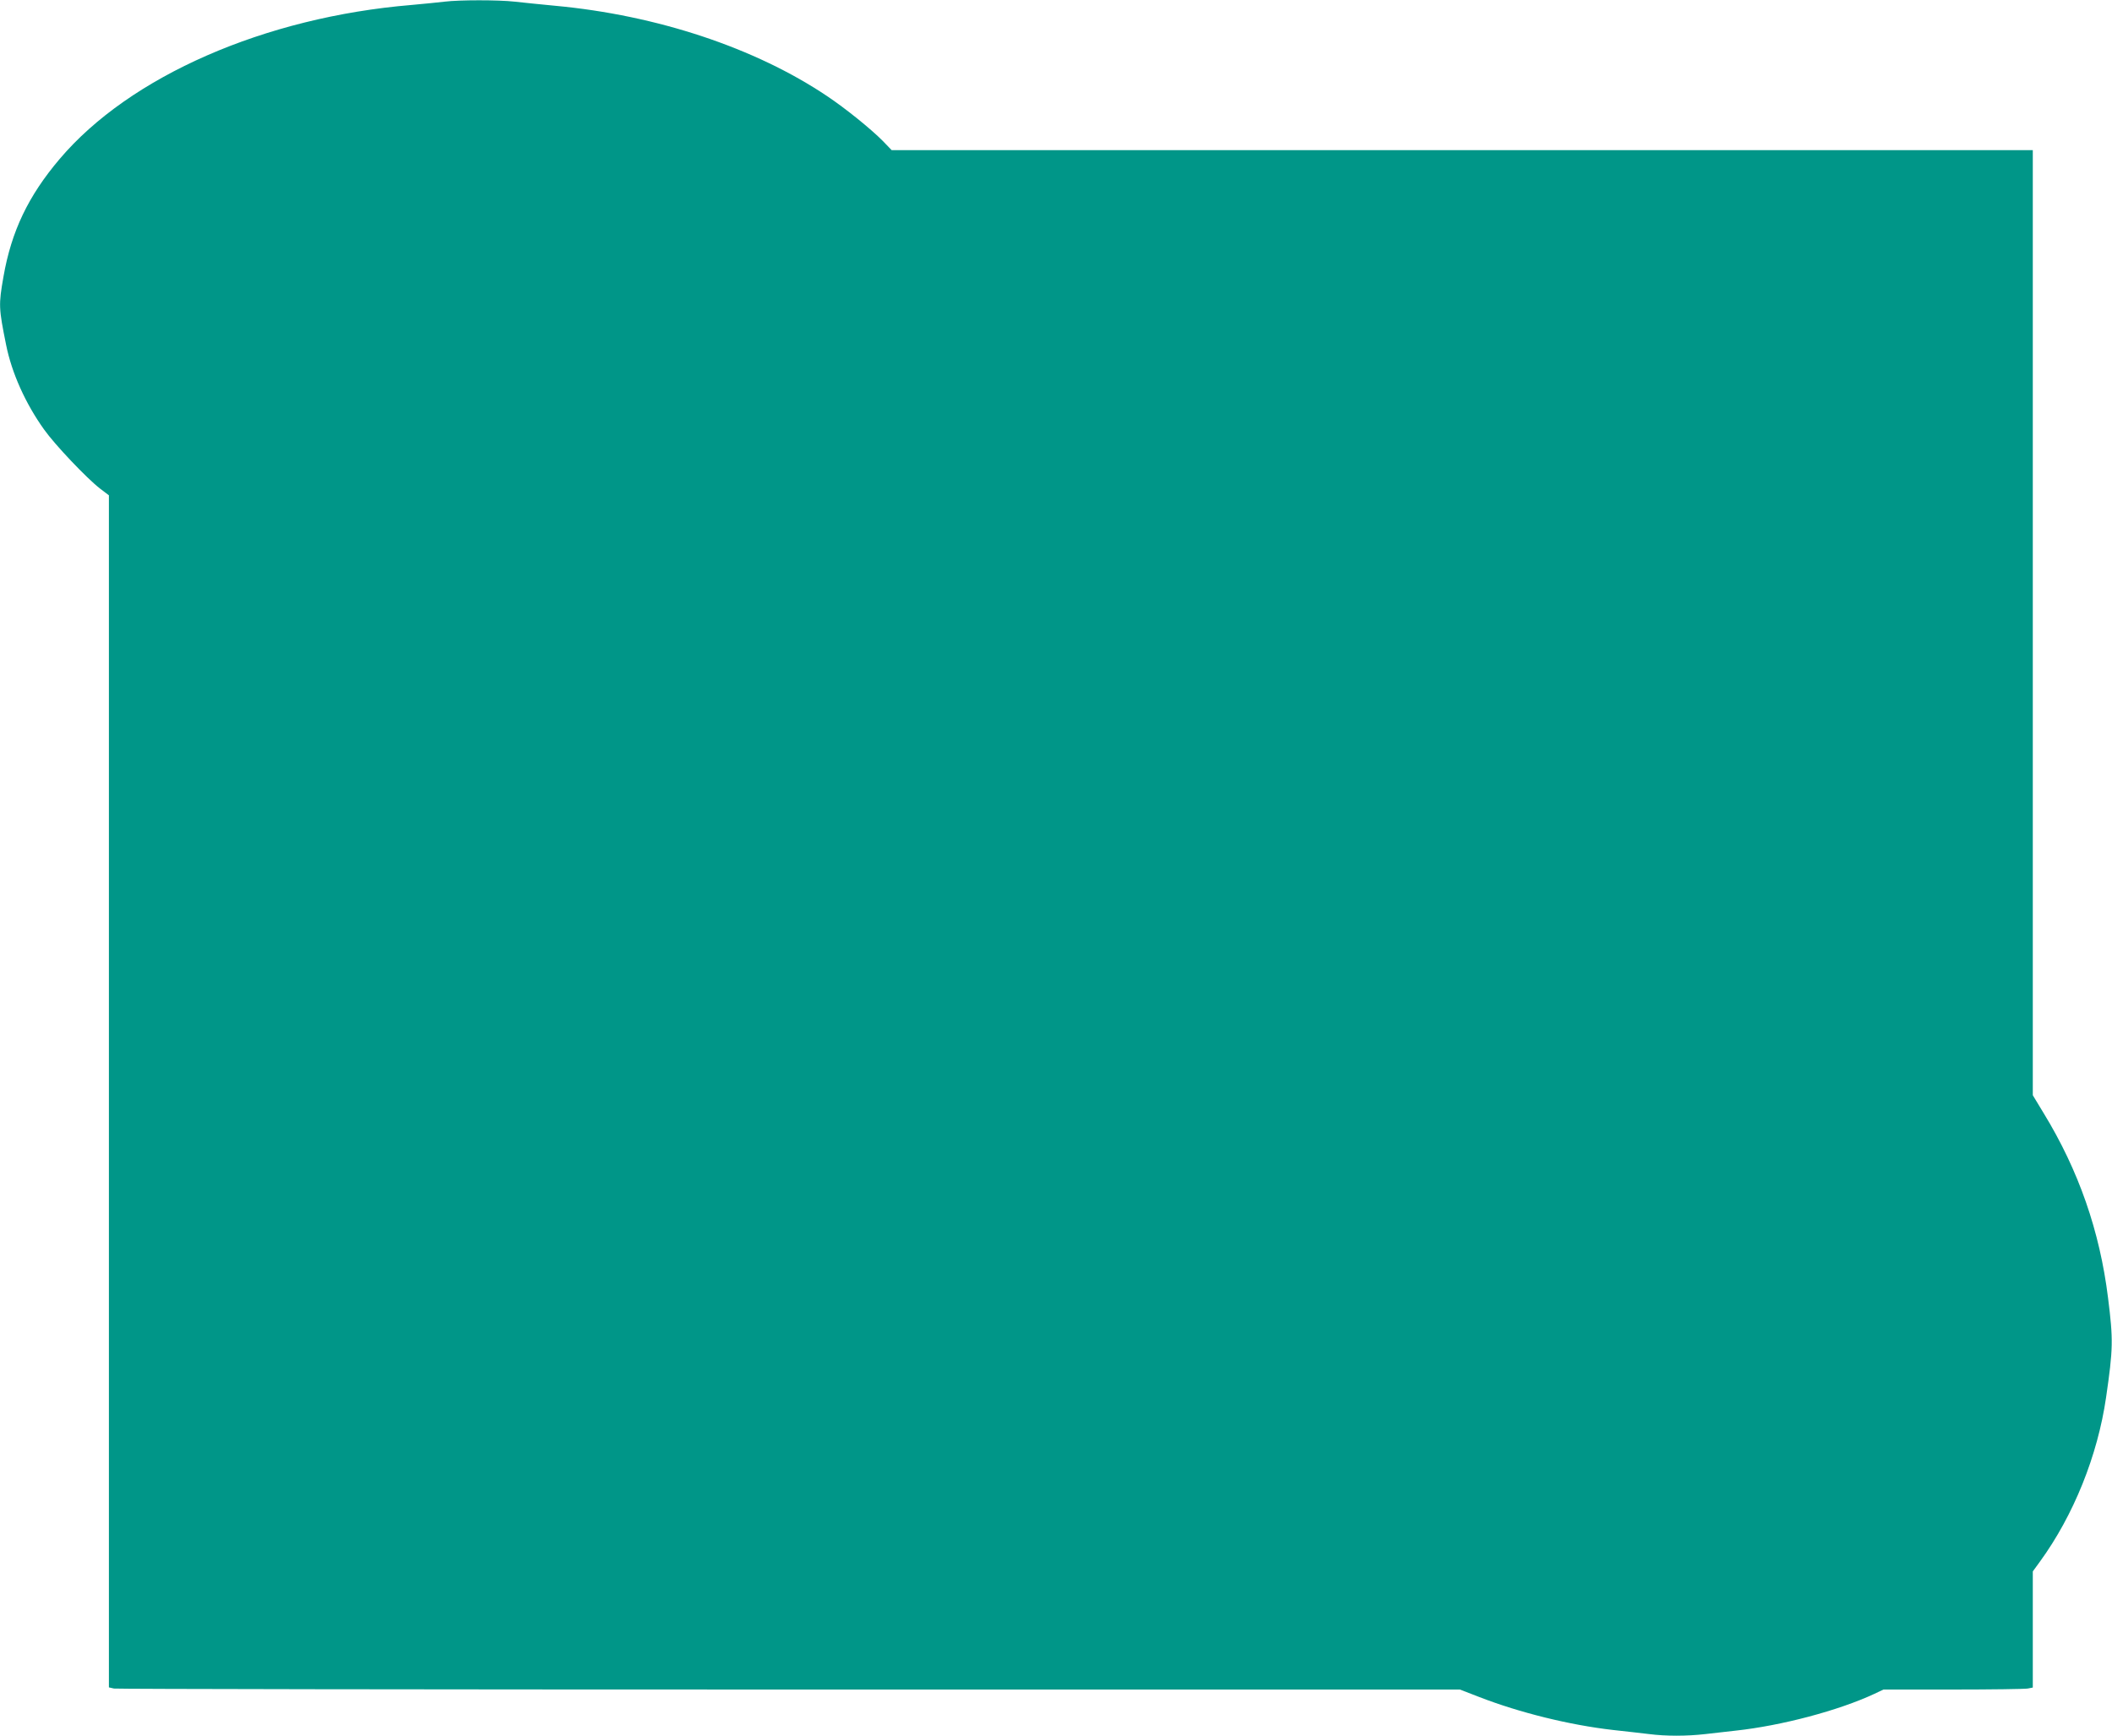
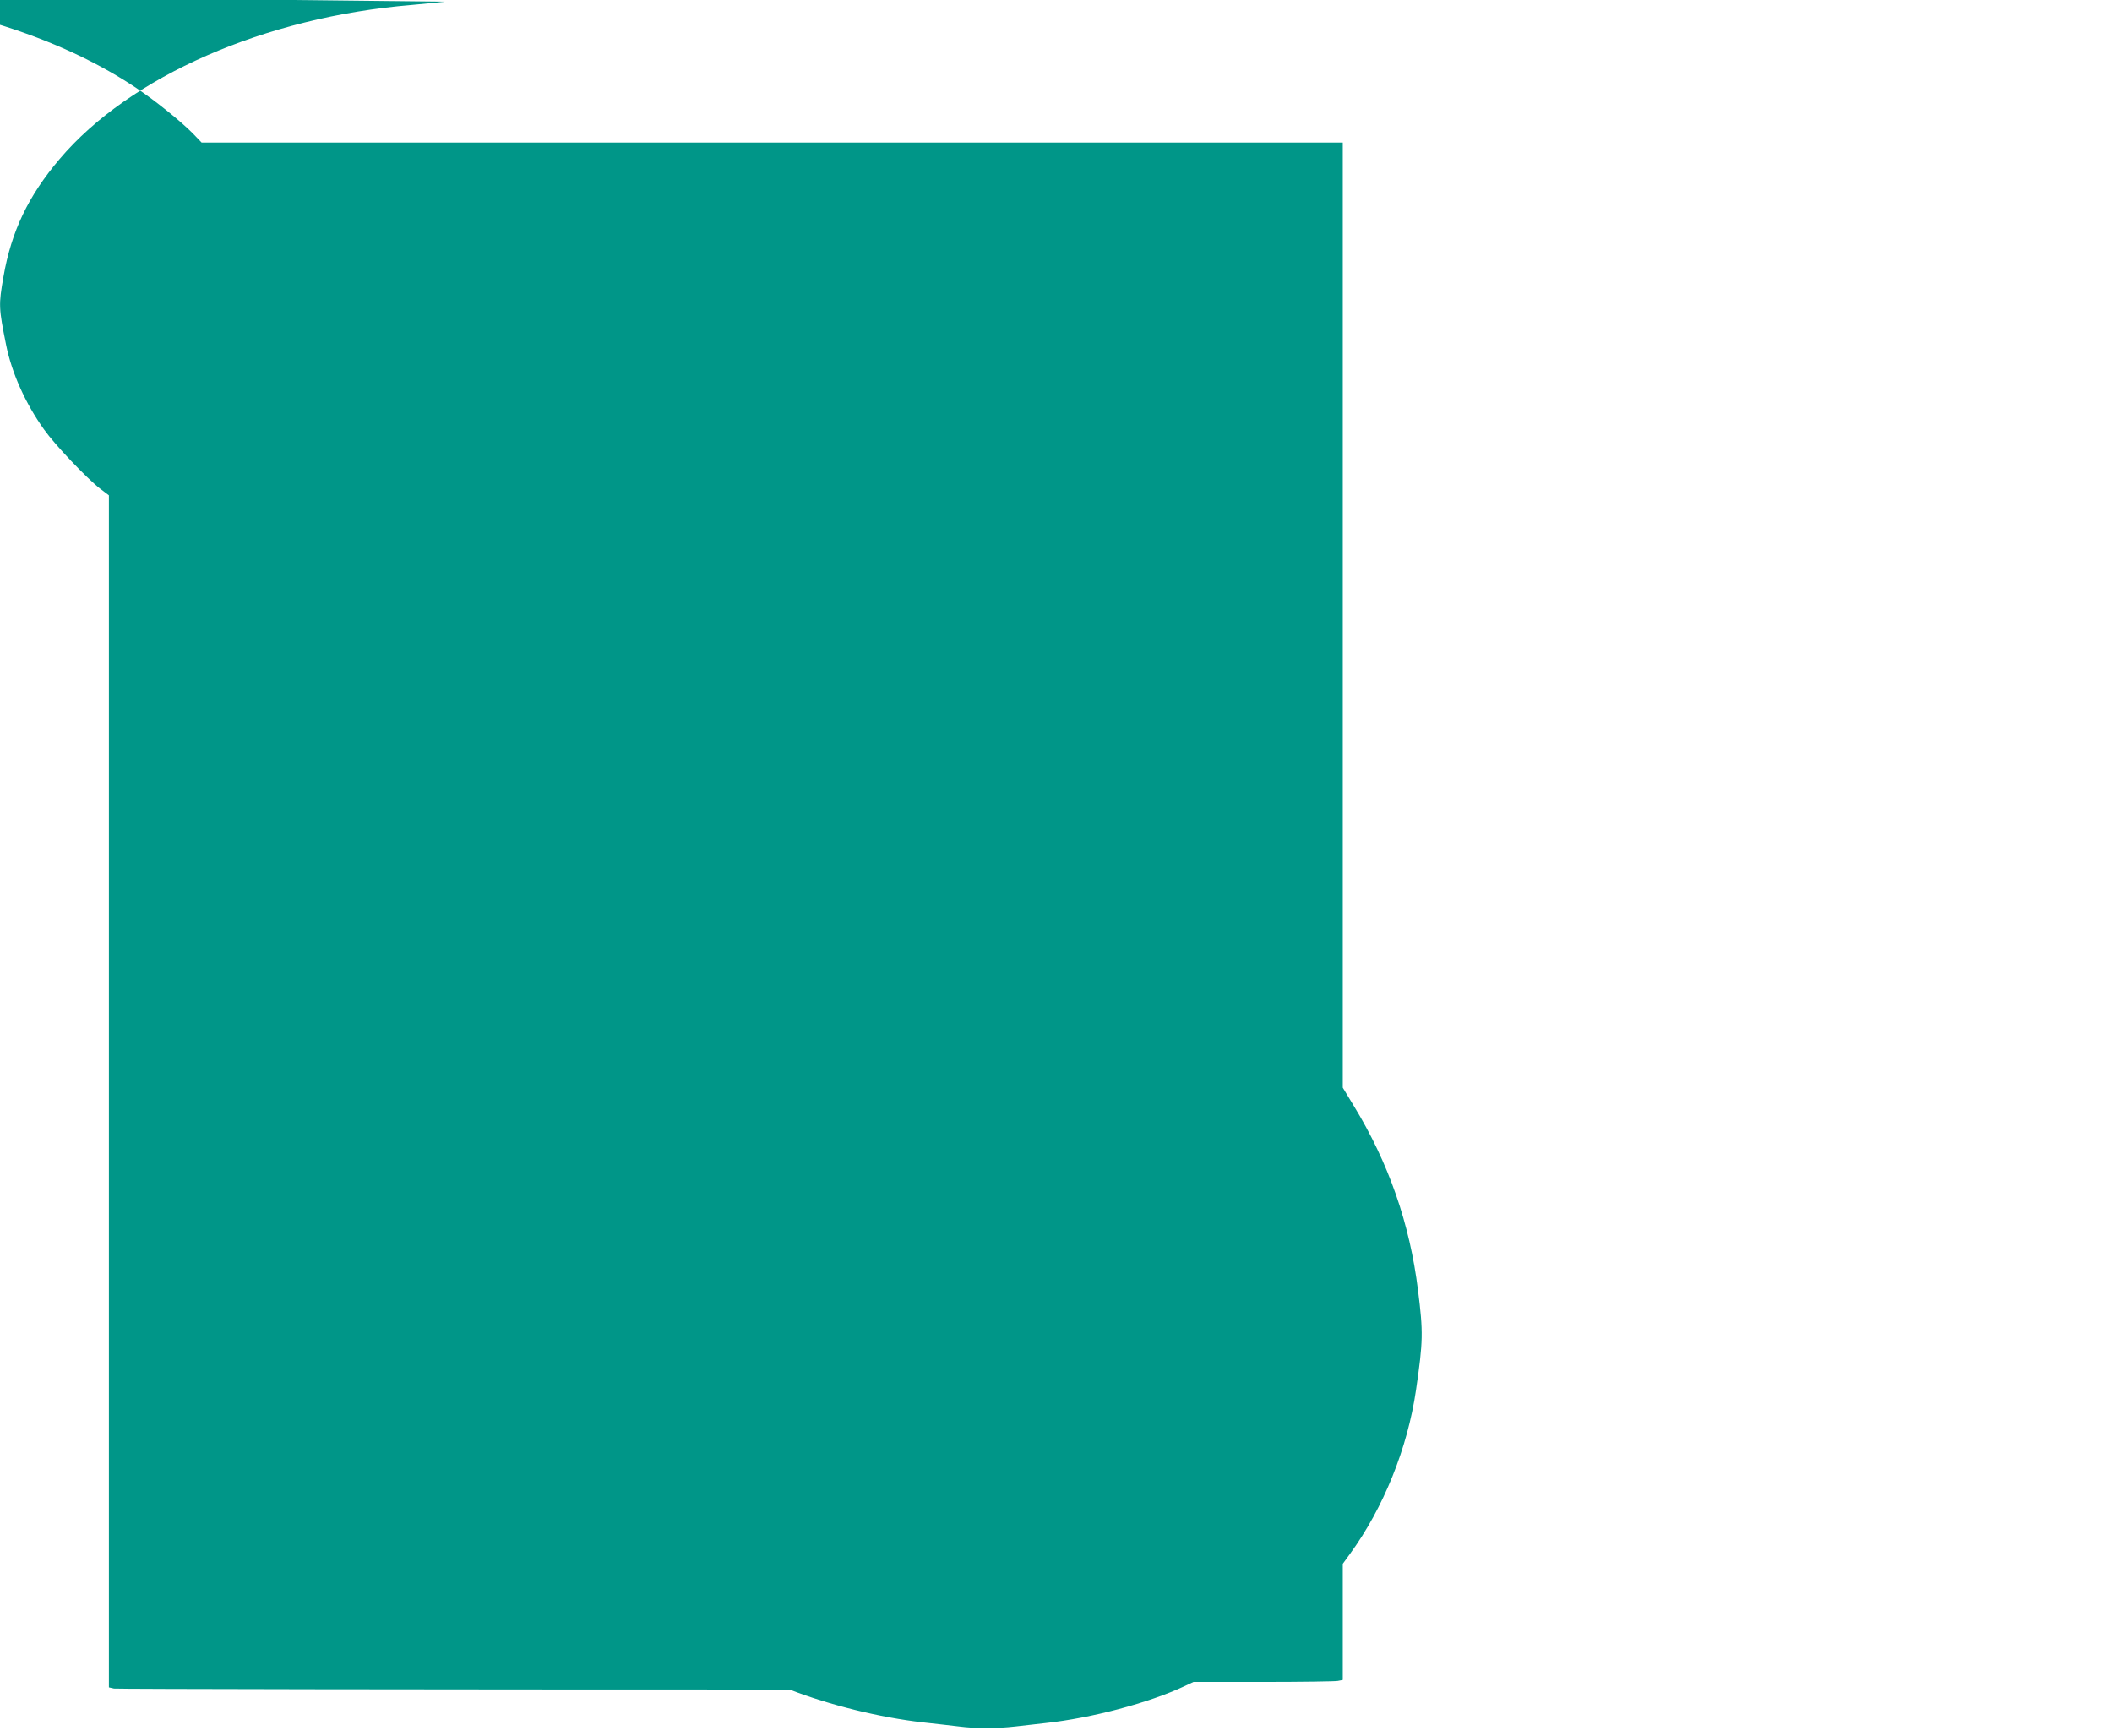
<svg xmlns="http://www.w3.org/2000/svg" version="1.0" width="1280pt" height="1052pt" viewBox="0 0 1280 1052" preserveAspectRatio="xMidYMid meet">
  <g transform="translate(0,1052) scale(0.1,-0.1)" fill="#009688" stroke="none">
-     <path d="M2695 10510 c-33 -4 -123 -13 -200 -20 -891 -74 -1708 -432 -2133 -933 -191 -225 -293 -439 -341 -714 -30 -171 -29 -190 16 -413 34 -170 117 -355 230 -513 66 -93 258 -295 339 -358 l54 -41 0 -3613 0 -3612 31 -7 c17 -3 1860 -6 4094 -6 l4063 0 119 -46 c243 -94 545 -169 808 -199 77 -8 176 -20 220 -25 102 -13 226 -13 340 0 50 6 133 15 185 21 277 30 624 122 840 223 l55 26 421 0 c232 0 436 3 453 6 l31 6 0 352 0 352 43 59 c204 280 350 643 401 995 43 296 44 349 12 604 -50 404 -178 772 -390 1119 l-66 109 0 2864 0 2864 -3458 0 -3458 0 -54 56 c-71 72 -227 198 -338 272 -435 292 -1031 490 -1647 547 -88 8 -199 20 -246 25 -98 11 -335 11 -424 0z" />
+     <path d="M2695 10510 c-33 -4 -123 -13 -200 -20 -891 -74 -1708 -432 -2133 -933 -191 -225 -293 -439 -341 -714 -30 -171 -29 -190 16 -413 34 -170 117 -355 230 -513 66 -93 258 -295 339 -358 l54 -41 0 -3613 0 -3612 31 -7 c17 -3 1860 -6 4094 -6 c243 -94 545 -169 808 -199 77 -8 176 -20 220 -25 102 -13 226 -13 340 0 50 6 133 15 185 21 277 30 624 122 840 223 l55 26 421 0 c232 0 436 3 453 6 l31 6 0 352 0 352 43 59 c204 280 350 643 401 995 43 296 44 349 12 604 -50 404 -178 772 -390 1119 l-66 109 0 2864 0 2864 -3458 0 -3458 0 -54 56 c-71 72 -227 198 -338 272 -435 292 -1031 490 -1647 547 -88 8 -199 20 -246 25 -98 11 -335 11 -424 0z" />
  </g>
</svg>